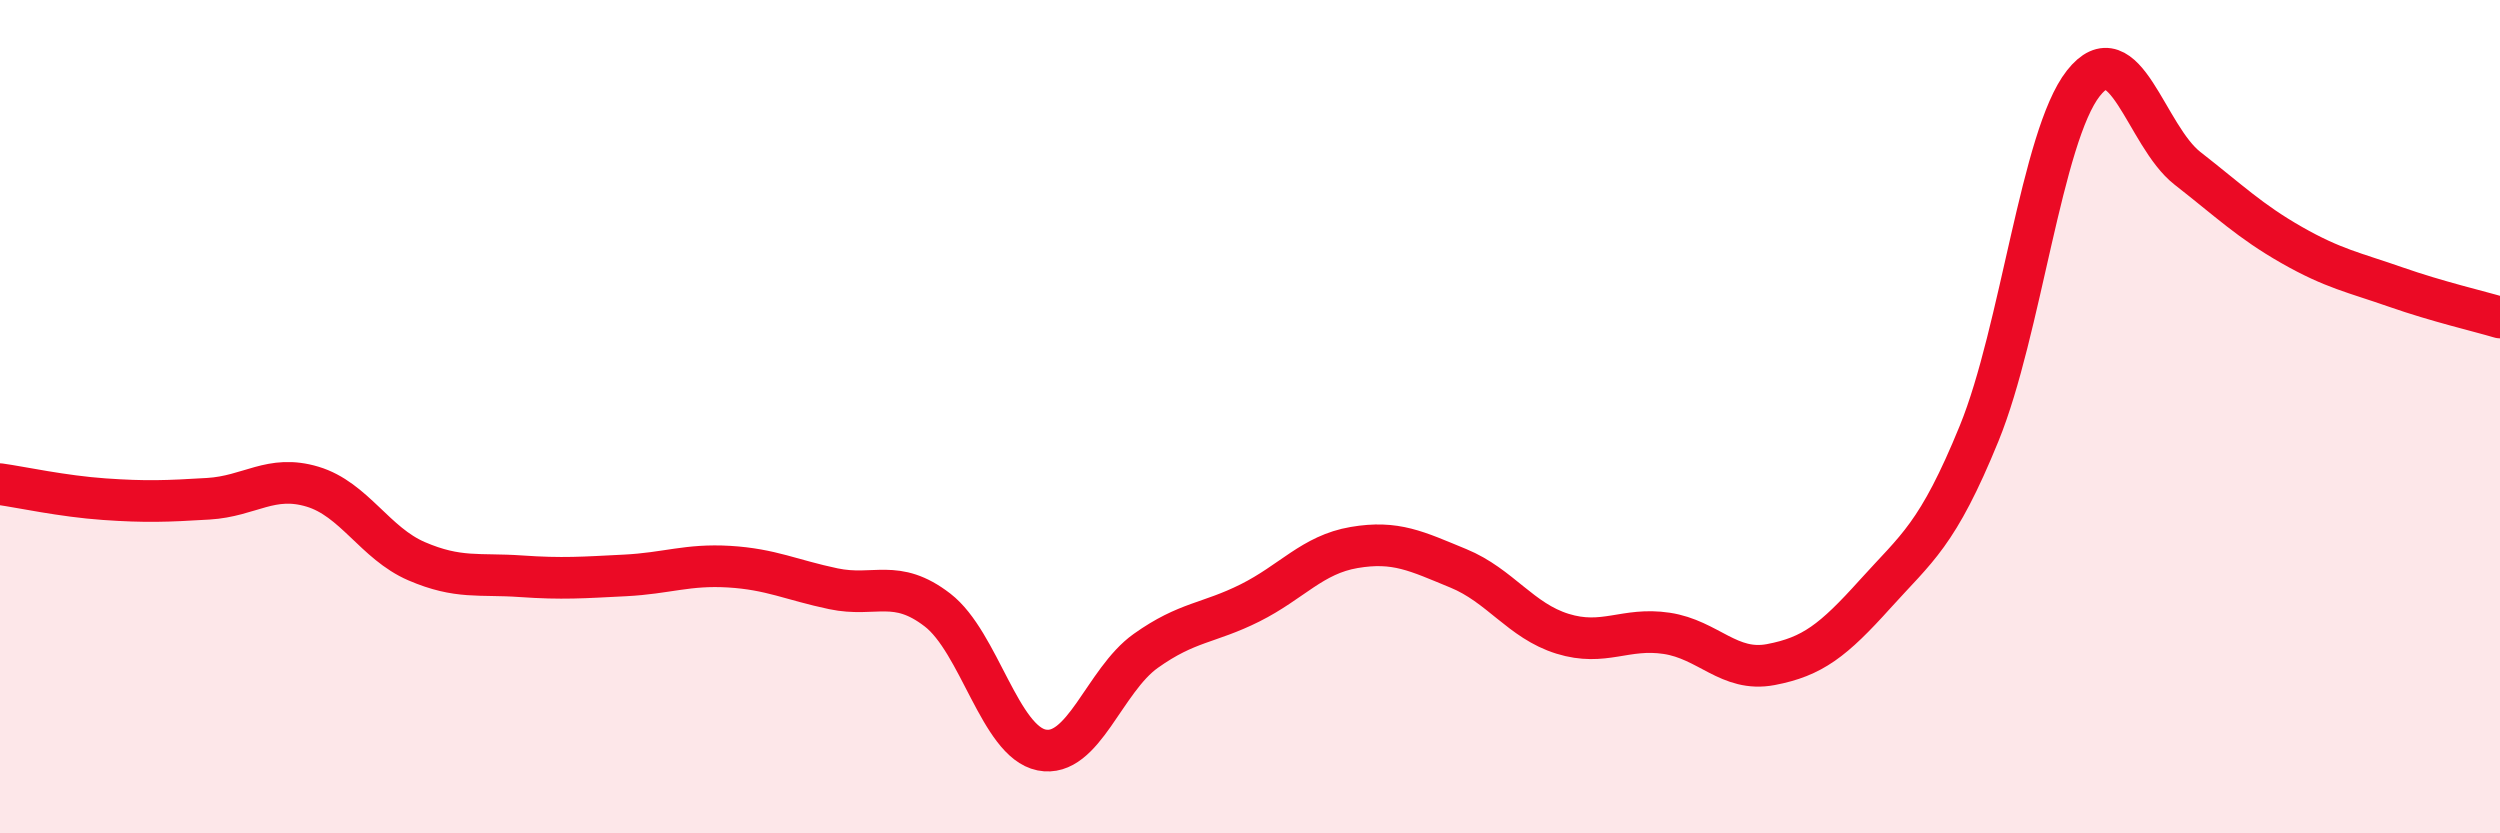
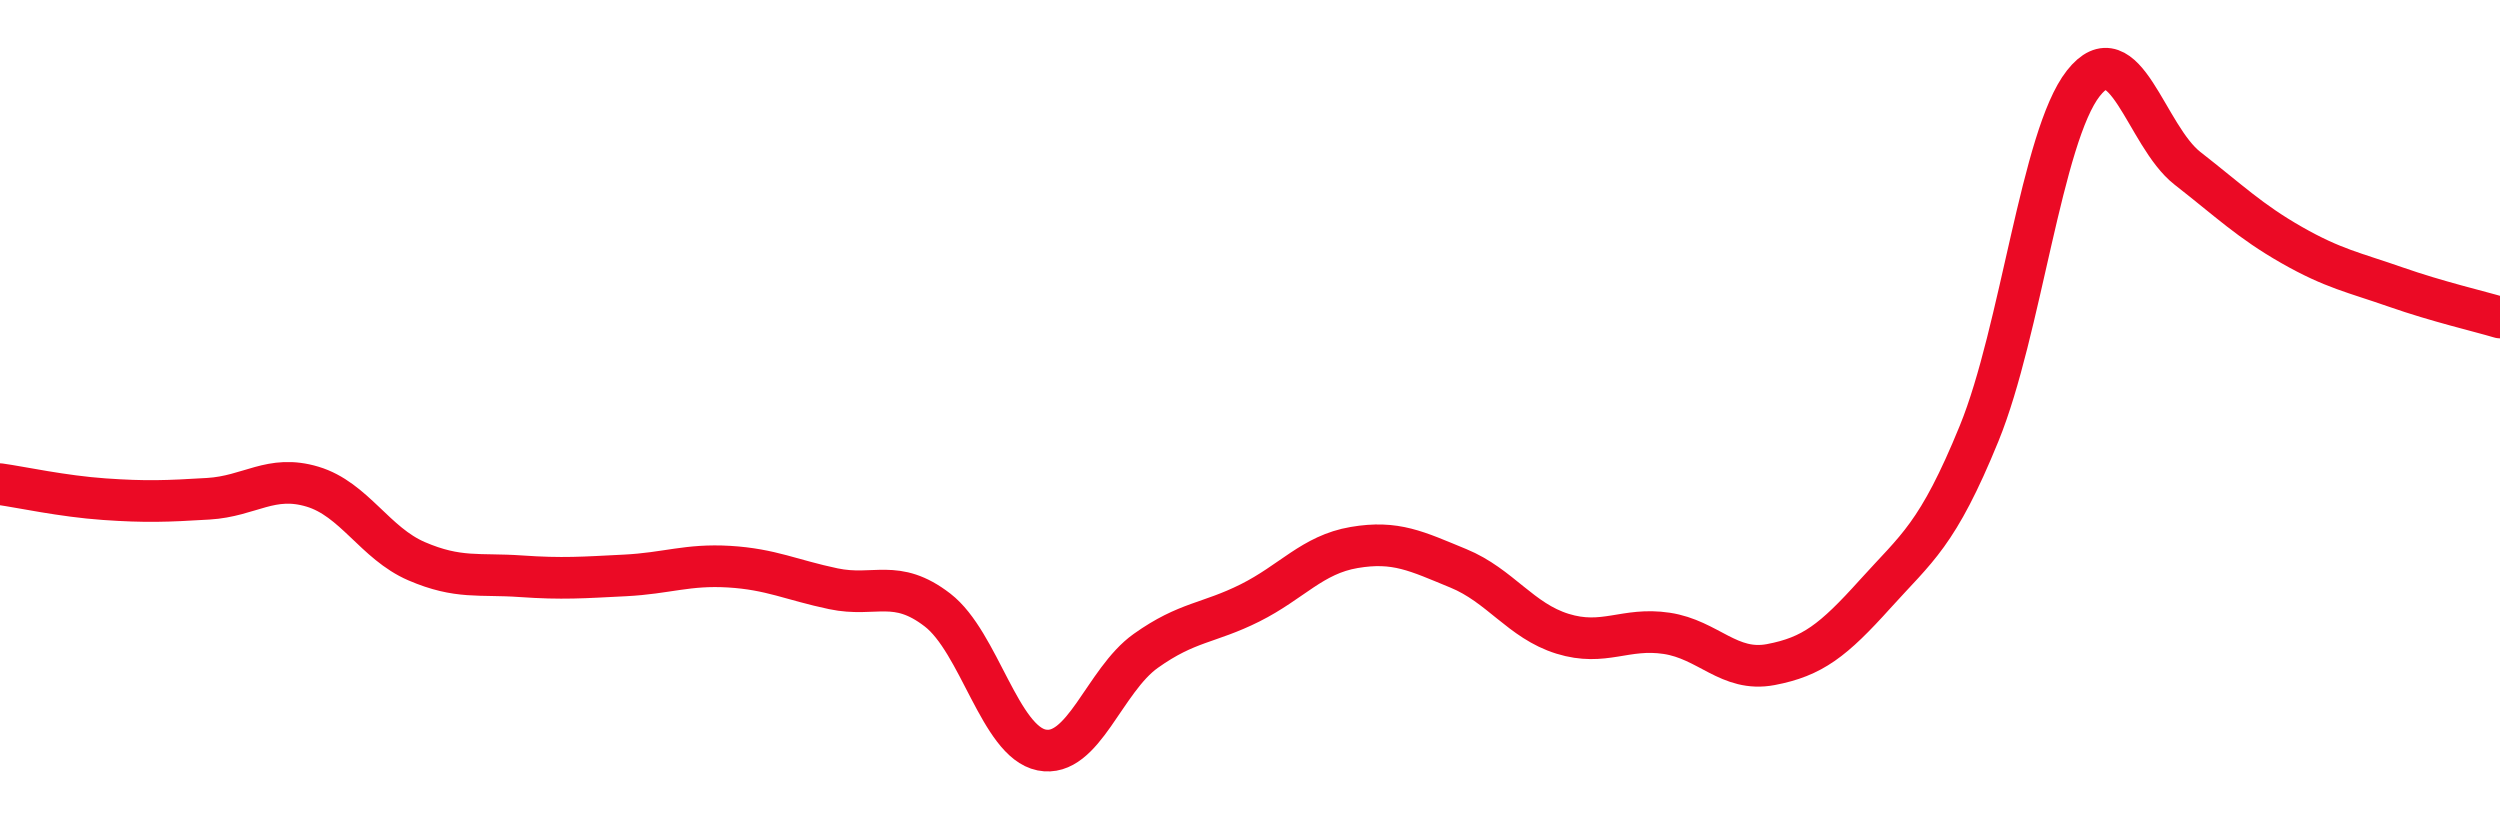
<svg xmlns="http://www.w3.org/2000/svg" width="60" height="20" viewBox="0 0 60 20">
-   <path d="M 0,11.62 C 0.5,11.69 1.5,11.91 2.5,11.98 C 3.5,12.05 4,12.03 5,11.97 C 6,11.91 6.5,11.38 7.5,11.68 C 8.5,11.98 9,13.04 10,13.47 C 11,13.9 11.5,13.76 12.5,13.83 C 13.5,13.9 14,13.86 15,13.81 C 16,13.76 16.5,13.54 17.5,13.6 C 18.5,13.66 19,13.92 20,14.13 C 21,14.34 21.5,13.87 22.5,14.64 C 23.5,15.41 24,17.8 25,18 C 26,18.2 26.5,16.33 27.5,15.62 C 28.5,14.91 29,14.97 30,14.47 C 31,13.97 31.5,13.31 32.5,13.14 C 33.5,12.97 34,13.23 35,13.64 C 36,14.05 36.5,14.9 37.5,15.21 C 38.5,15.52 39,15.05 40,15.2 C 41,15.35 41.5,16.14 42.5,15.95 C 43.5,15.76 44,15.37 45,14.26 C 46,13.15 46.5,12.85 47.5,10.4 C 48.5,7.95 49,3.27 50,2 C 51,0.73 51.5,3.26 52.5,4.04 C 53.5,4.82 54,5.31 55,5.88 C 56,6.45 56.5,6.54 57.5,6.89 C 58.5,7.24 59.5,7.47 60,7.62L60 20L0 20Z" fill="#EB0A25" opacity="0.1" stroke-linecap="round" stroke-linejoin="round" />
  <path d="M 0,11.62 C 0.5,11.69 1.5,11.91 2.5,11.98 C 3.5,12.05 4,12.03 5,11.97 C 6,11.91 6.5,11.38 7.5,11.68 C 8.5,11.98 9,13.04 10,13.47 C 11,13.9 11.5,13.76 12.5,13.83 C 13.5,13.9 14,13.86 15,13.81 C 16,13.76 16.5,13.54 17.5,13.6 C 18.5,13.66 19,13.92 20,14.13 C 21,14.34 21.5,13.87 22.5,14.64 C 23.5,15.41 24,17.8 25,18 C 26,18.2 26.5,16.33 27.5,15.62 C 28.5,14.91 29,14.97 30,14.47 C 31,13.97 31.5,13.31 32.5,13.14 C 33.5,12.97 34,13.23 35,13.64 C 36,14.05 36.5,14.9 37.5,15.21 C 38.5,15.52 39,15.05 40,15.2 C 41,15.35 41.5,16.14 42.5,15.95 C 43.5,15.76 44,15.37 45,14.26 C 46,13.15 46.5,12.85 47.5,10.4 C 48.5,7.95 49,3.27 50,2 C 51,0.73 51.5,3.26 52.5,4.04 C 53.5,4.82 54,5.31 55,5.88 C 56,6.45 56.5,6.54 57.5,6.89 C 58.5,7.24 59.5,7.47 60,7.62" stroke="#EB0A25" stroke-width="1" fill="none" stroke-linecap="round" stroke-linejoin="round" />
</svg>